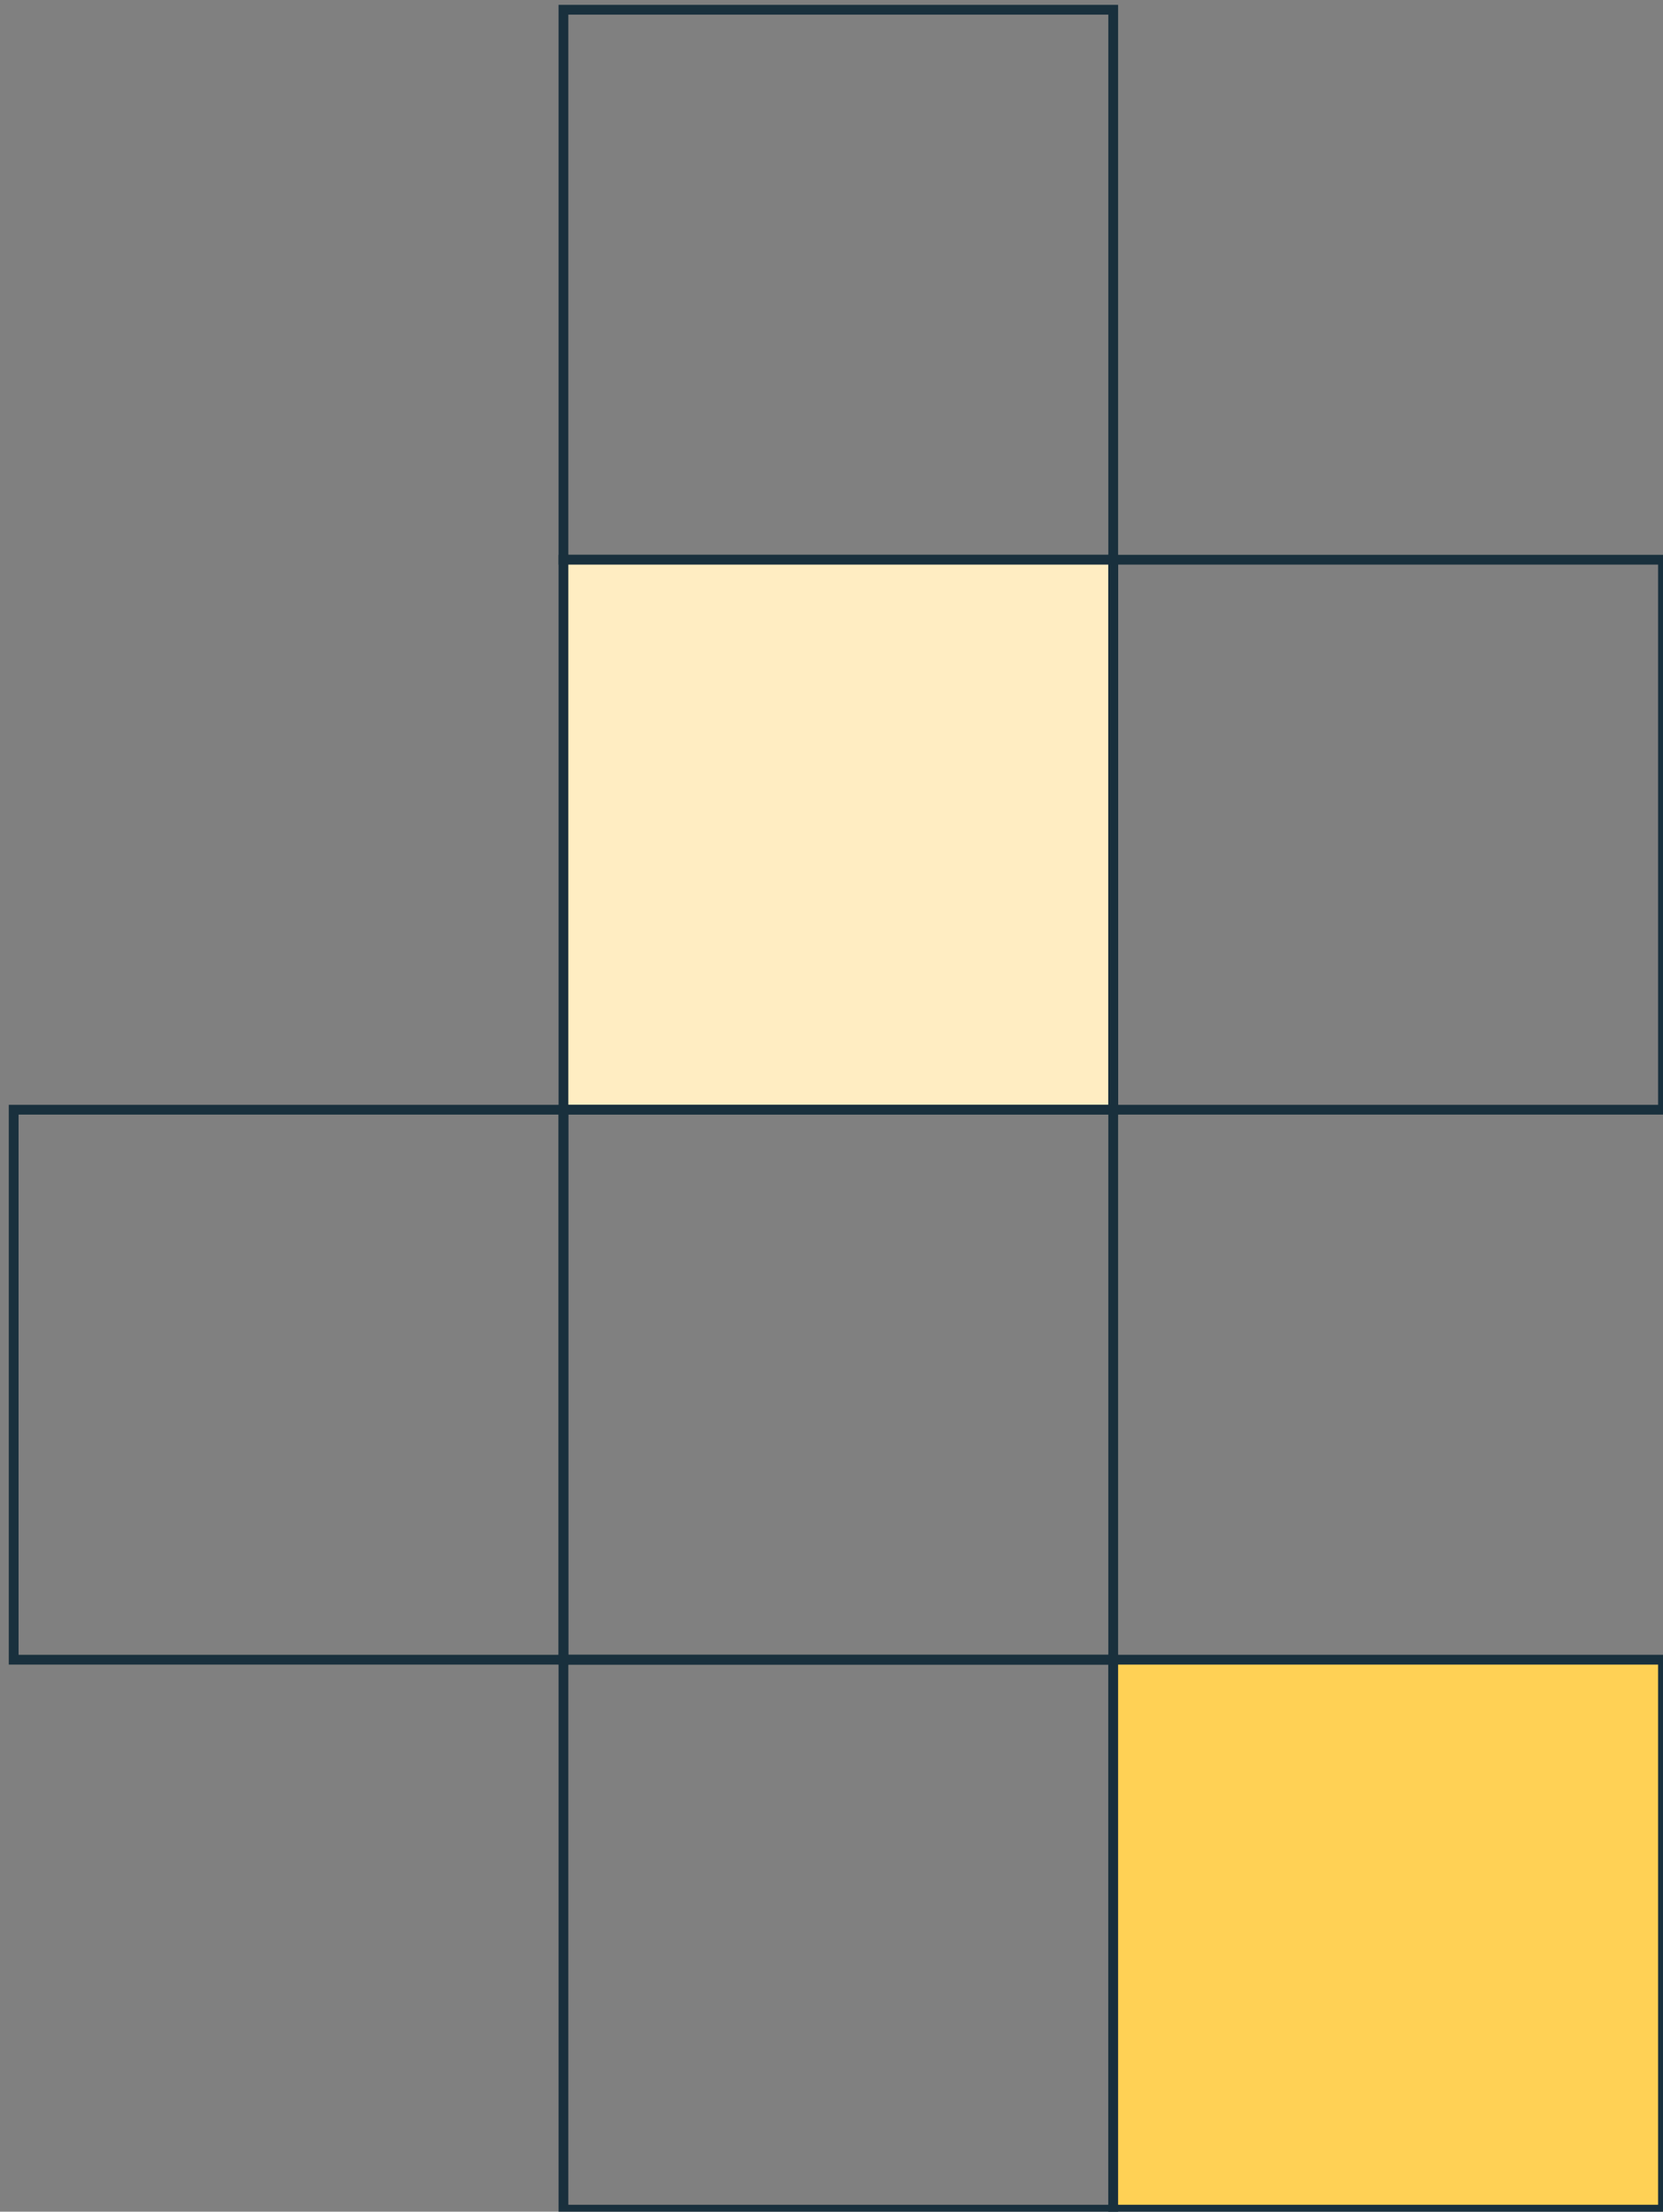
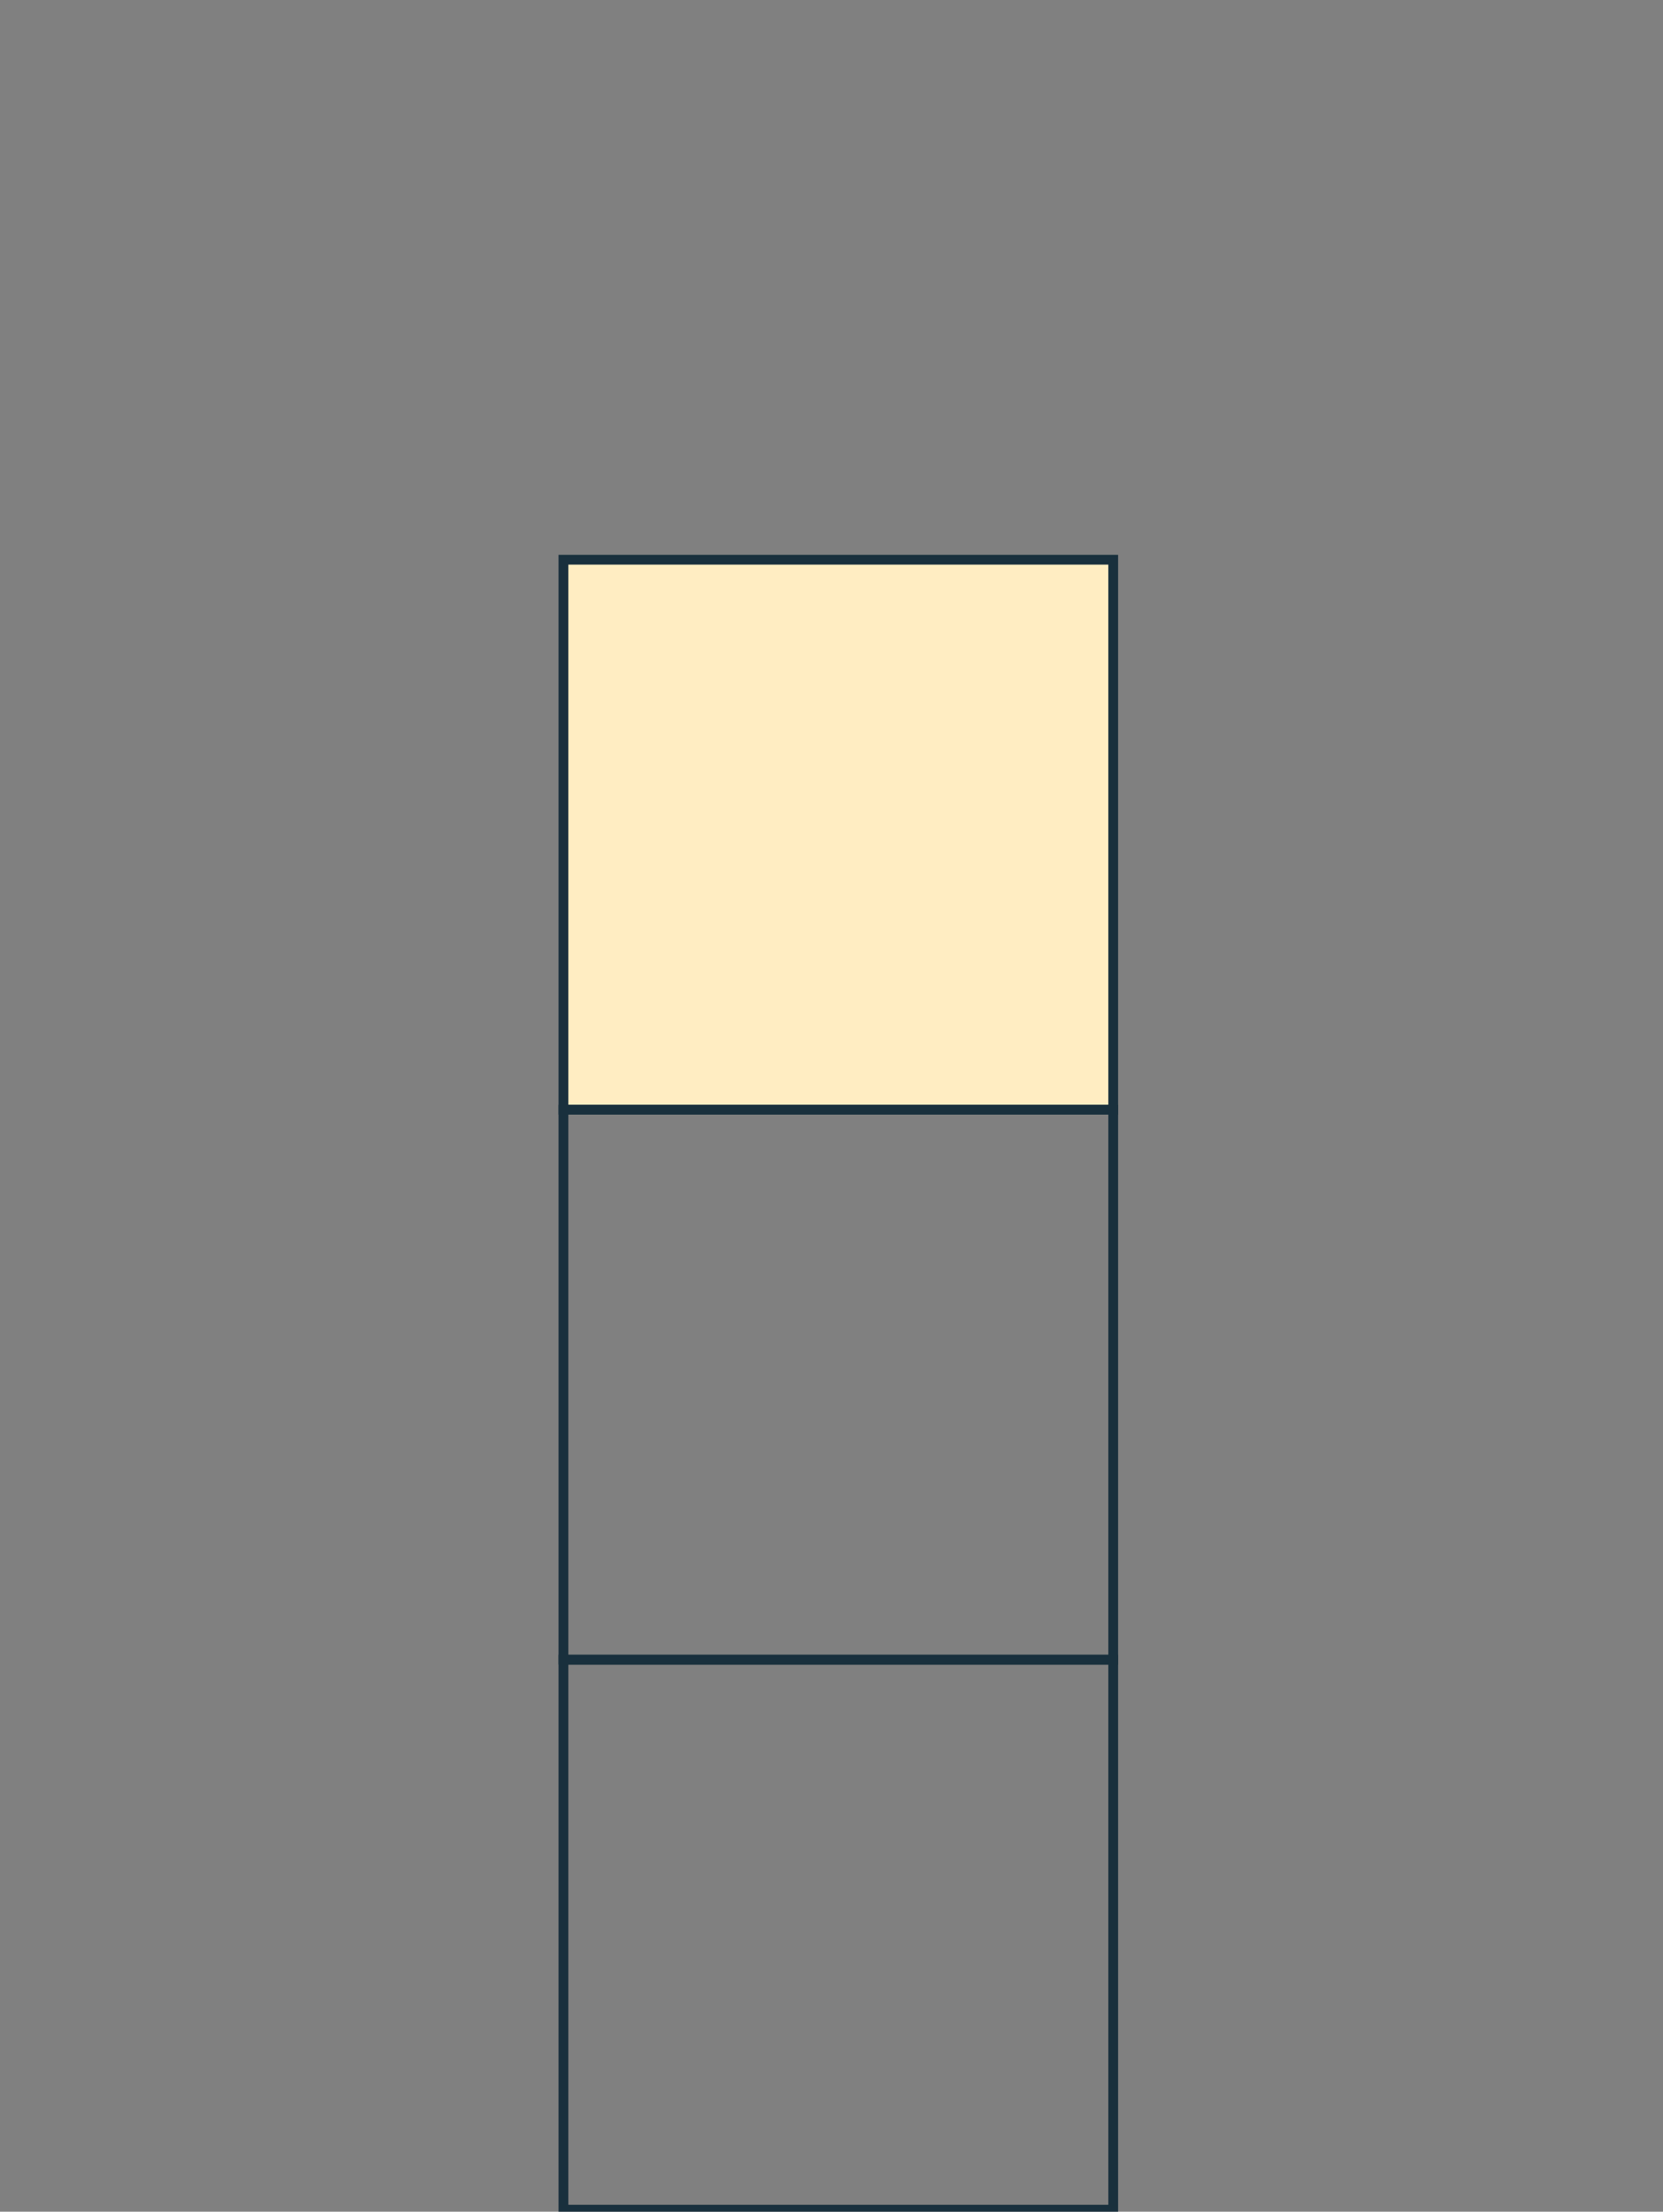
<svg xmlns="http://www.w3.org/2000/svg" width="170" height="226" viewBox="0 0 170 226" fill="none">
  <rect x="0" y="0" width="170" height="226" fill="#808080" stroke="none" />
-   <rect x="57.598" y="0.995" width="56.2" height="56.2" stroke="#19303D" stroke-linecap="square" />
  <rect x="57.598" y="57.195" width="56.2" height="56.2" fill="#FFEDC2" stroke="#19303D" stroke-linecap="square" />
-   <rect x="113.797" y="57.195" width="56.2" height="56.2" stroke="#19303D" stroke-linecap="square" />
-   <rect x="1.398" y="113.395" width="56.2" height="56.2" stroke="#19303D" stroke-linecap="square" />
  <rect x="57.598" y="113.395" width="56.2" height="56.2" stroke="#19303D" stroke-linecap="square" />
  <rect x="57.598" y="169.594" width="56.2" height="56.2" stroke="#19303D" stroke-linecap="square" />
-   <rect x="113.797" y="169.594" width="56.2" height="56.2" fill="#FFD155" stroke="#19303D" stroke-linecap="square" />
</svg>